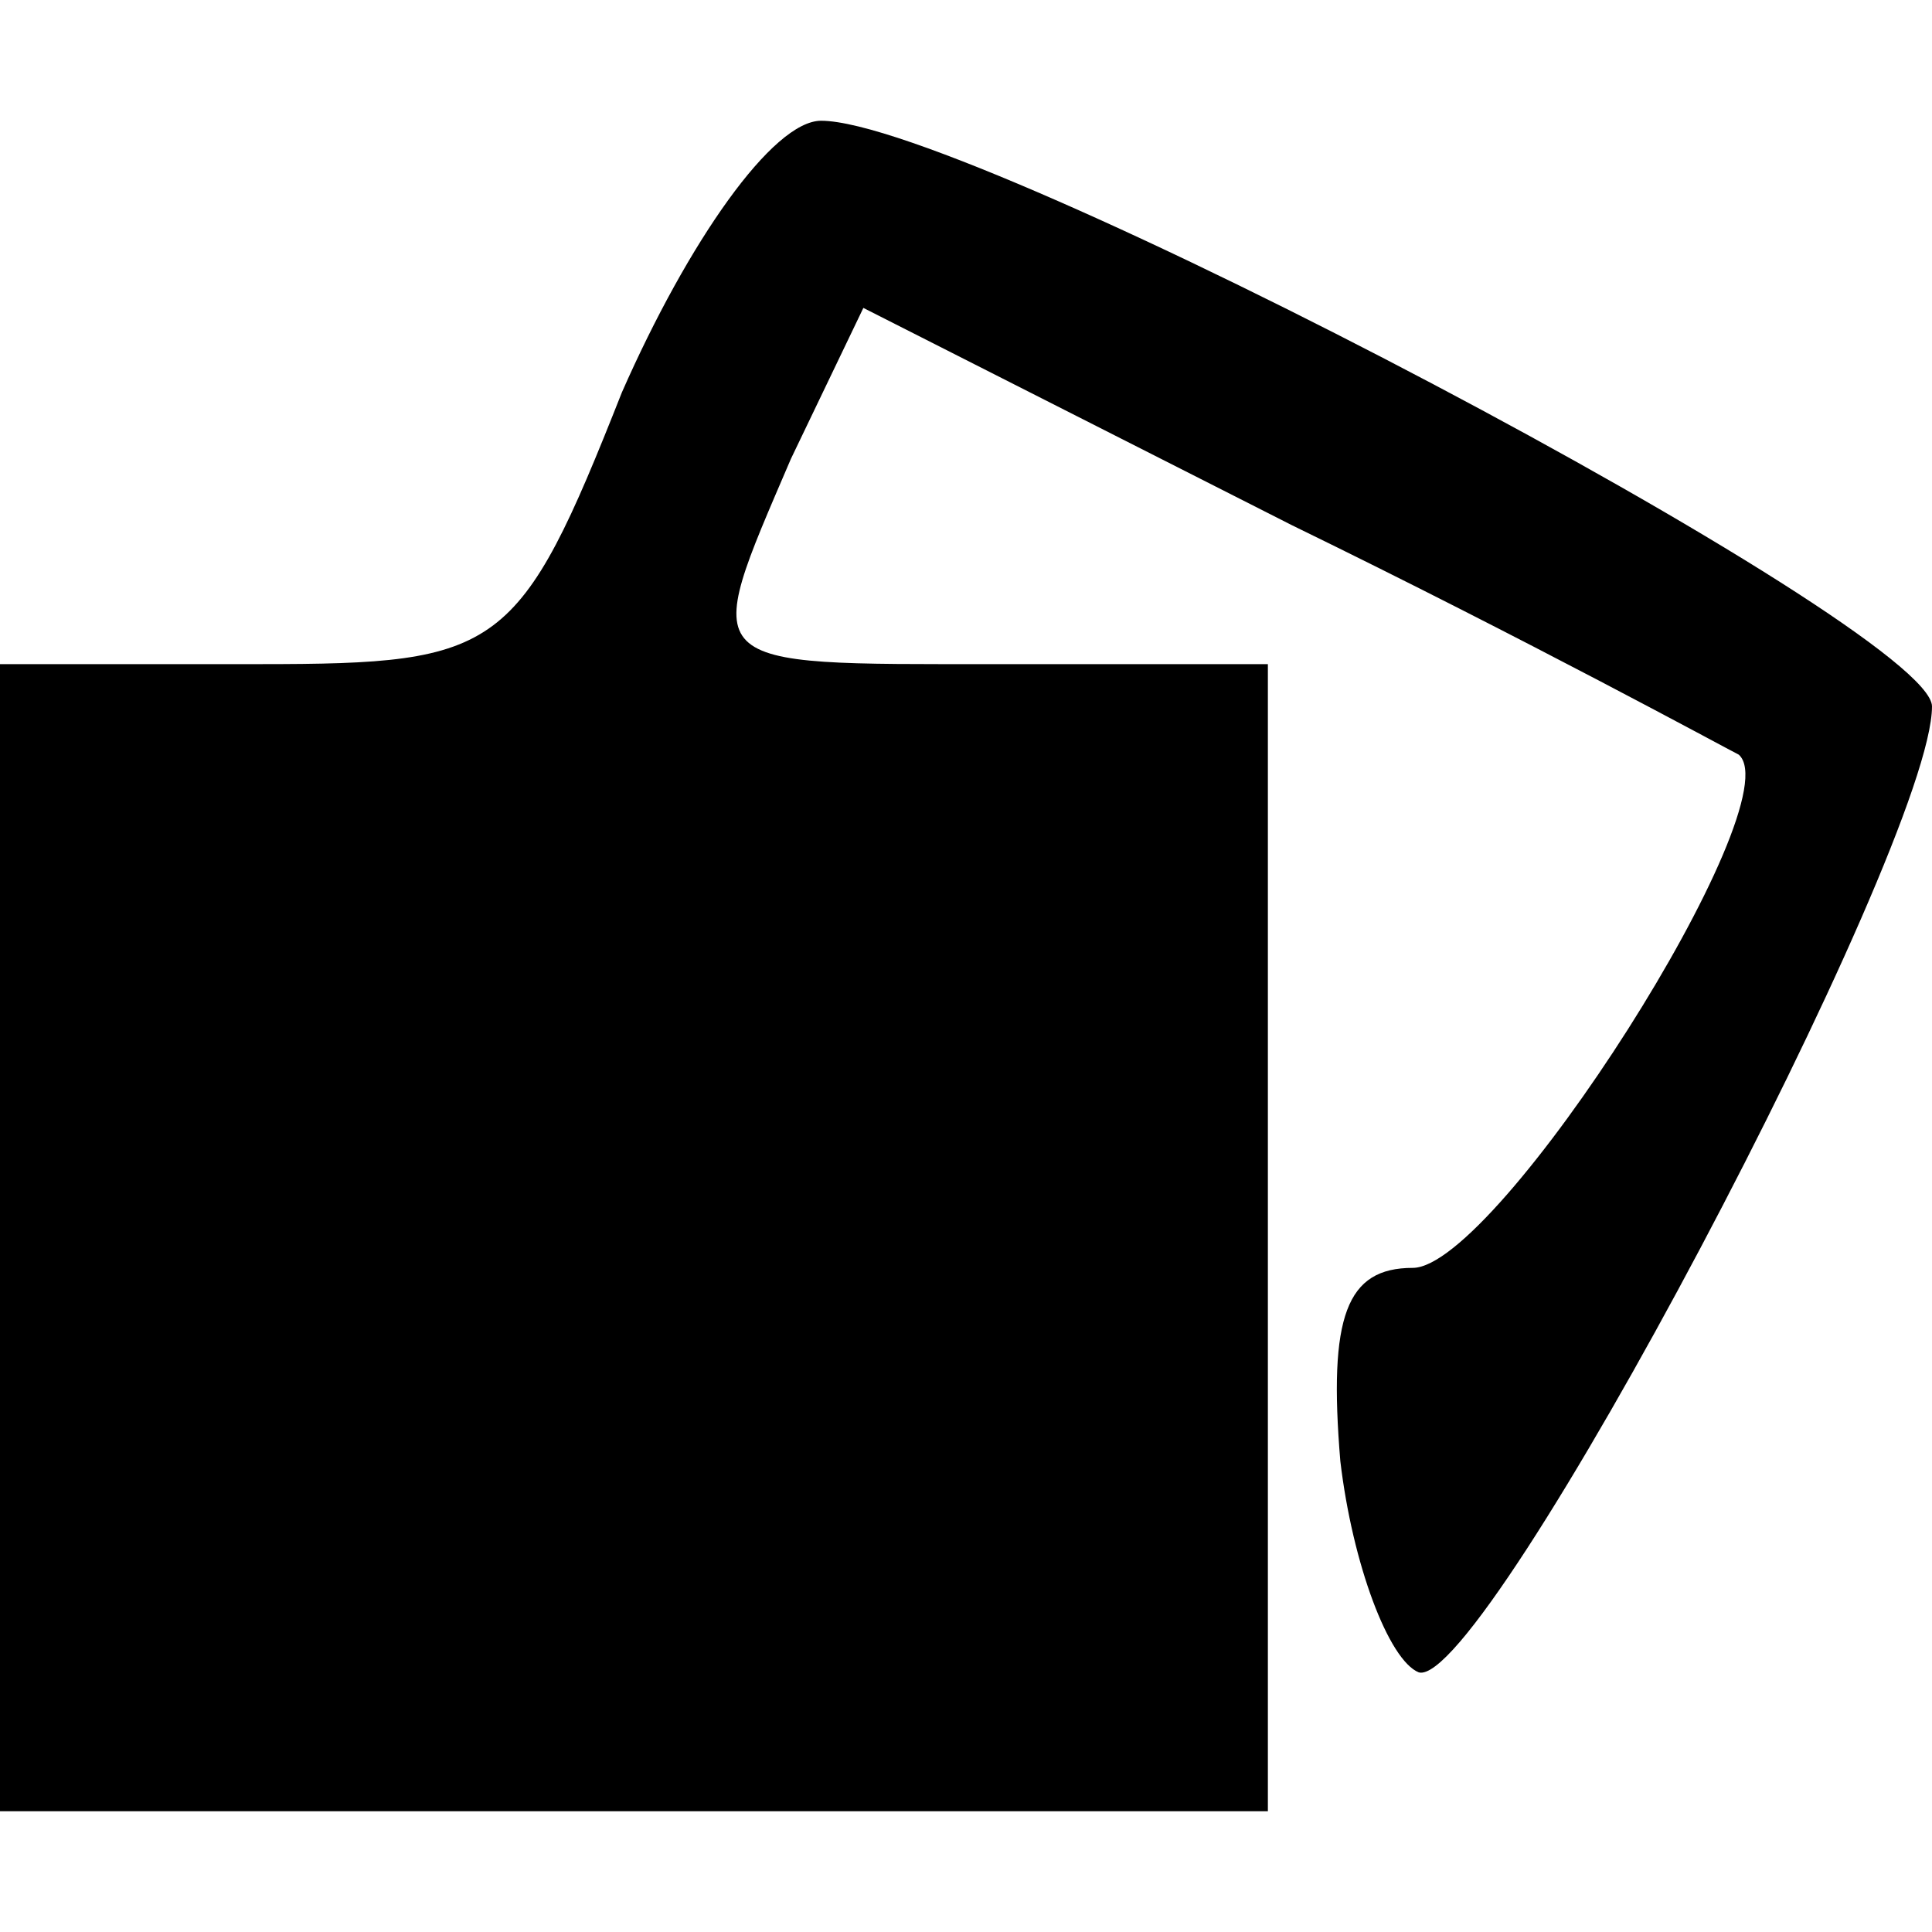
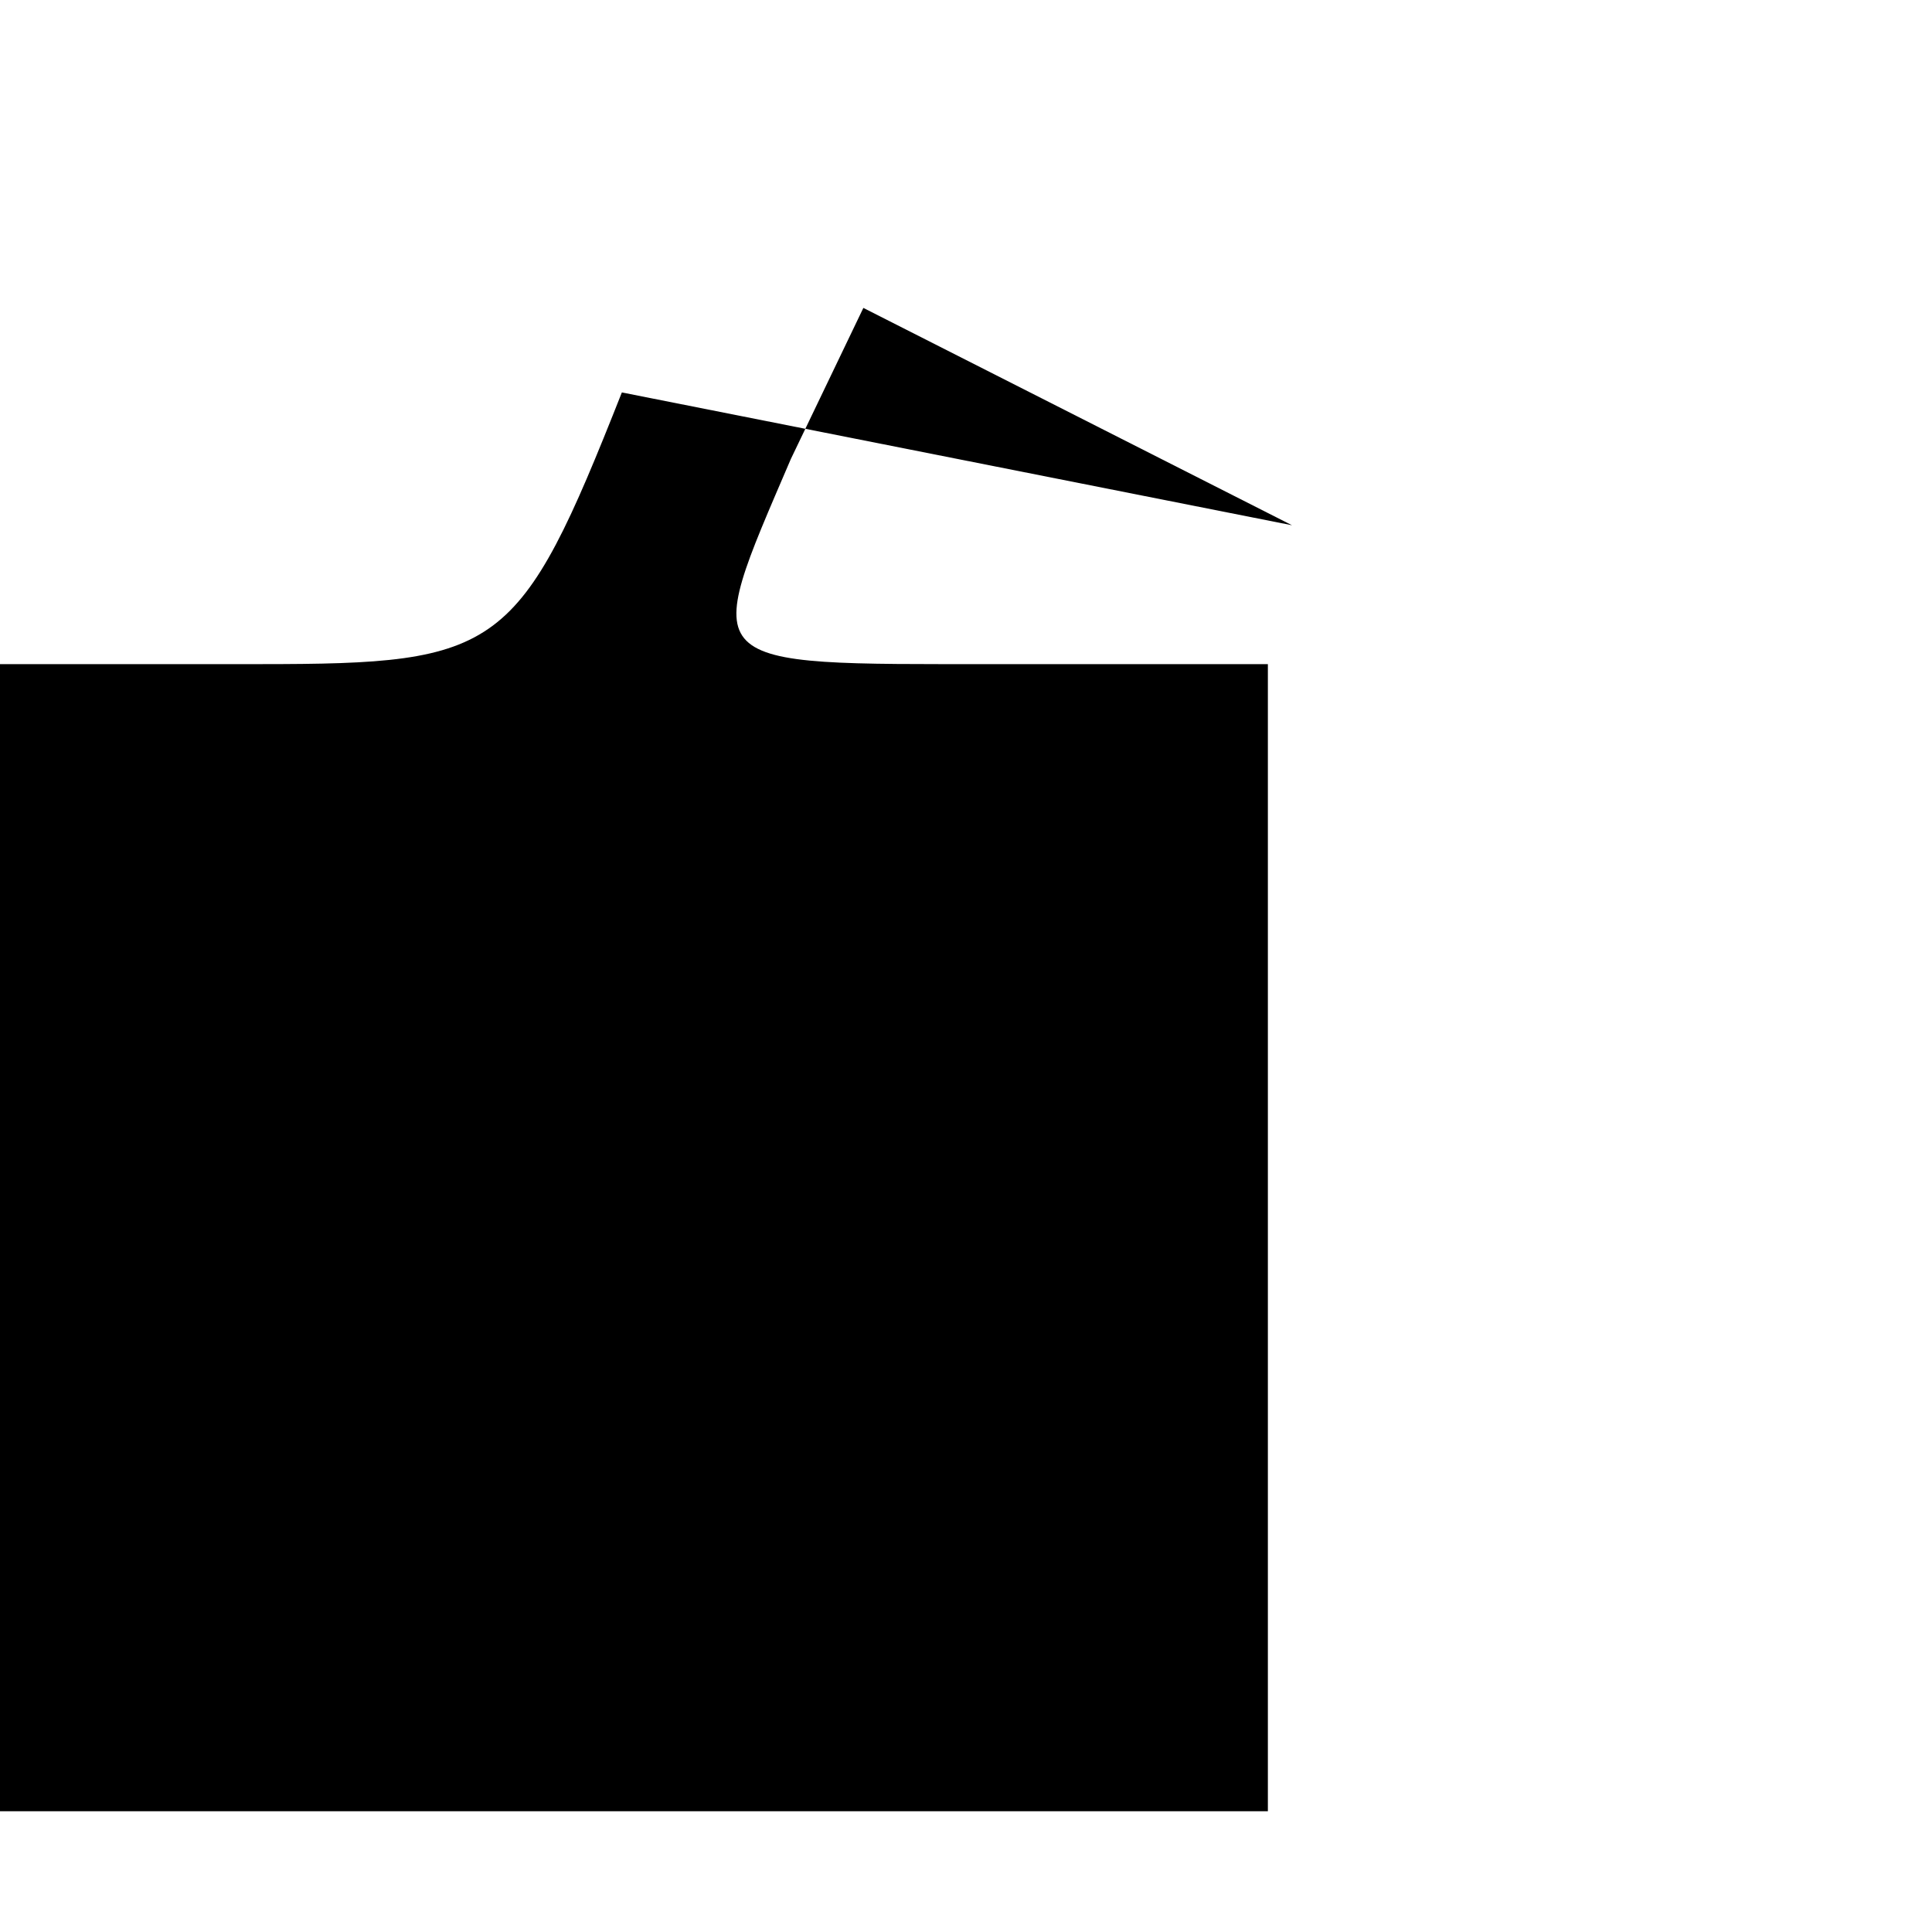
<svg xmlns="http://www.w3.org/2000/svg" version="1.0" width="32pt" height="32pt" viewBox="0 0 32 32" preserveAspectRatio="xMidYMid meet">
  <g transform="translate(0,32) scale(0.1,-0.1)" fill="#000000" stroke="none">
-     <path d="M103 255 c-17 -43 -20 -45 -60 -45 l-43 0 0 -95 0 -95 105 0 105 0 0 95 0 95 -45 0 c-50 0 -49 -1 -34 34 l12 25 71 -36 c39 -19 72 -37 74 -38 9 -8 -40 -85 -54 -85 -11 0 -14 -8 -12 -32 2 -17 8 -33 13 -35 11 -3 85 137 85 160 0 13 -159 97 -184 97 -8 0 -22 -20 -33 -45z" />
+     <path d="M103 255 c-17 -43 -20 -45 -60 -45 l-43 0 0 -95 0 -95 105 0 105 0 0 95 0 95 -45 0 c-50 0 -49 -1 -34 34 l12 25 71 -36 z" />
  </g>
</svg>